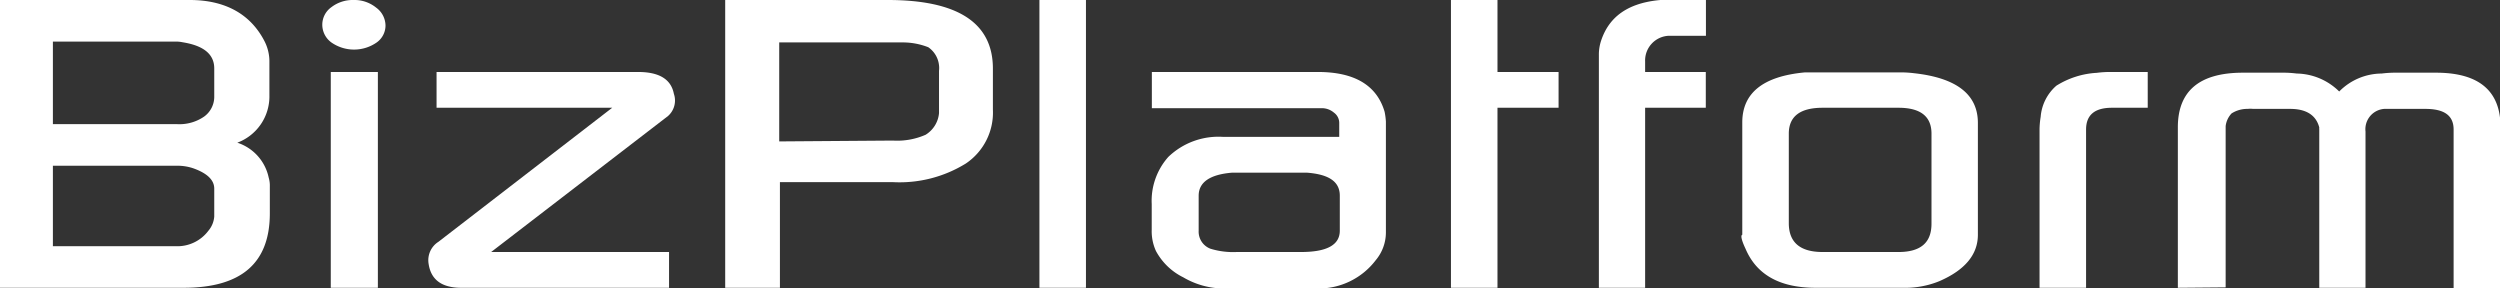
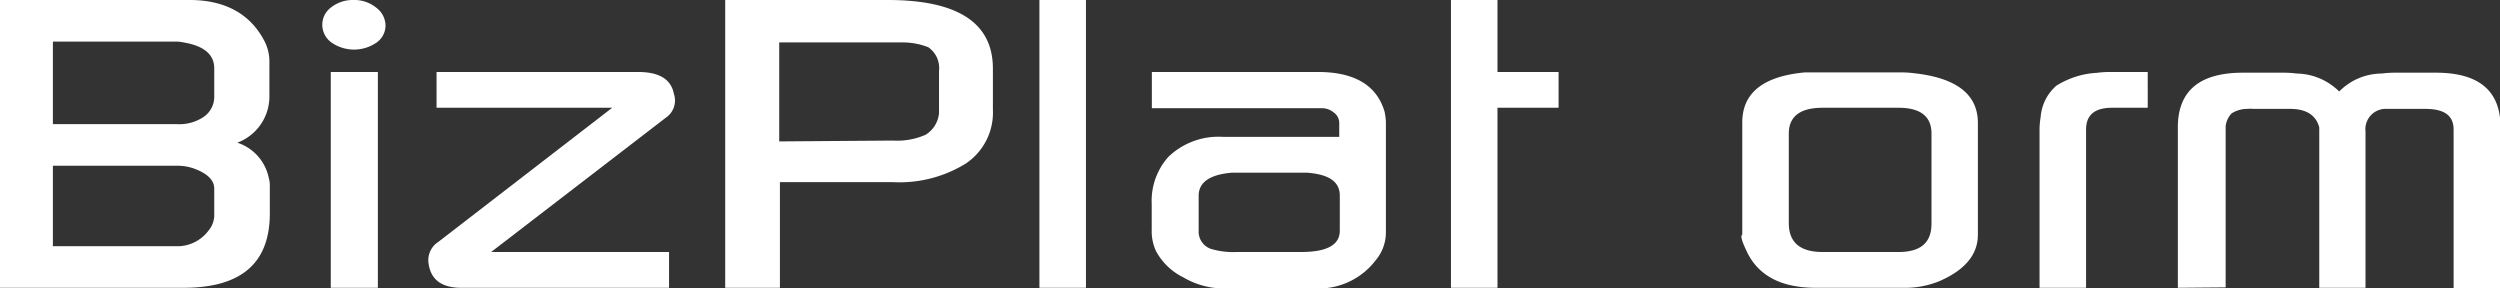
<svg xmlns="http://www.w3.org/2000/svg" viewBox="0 0 176.78 20.38">
  <rect x="0" y="0" width="176.78" height="20.38" fill="#333333" stroke="none" />
  <defs>
    <style>.cls-1{fill:#fff;}</style>
  </defs>
  <title>アセット 1</title>
  <g id="レイヤー_2" data-name="レイヤー 2">
    <g id="A">
      <path class="cls-1" d="M0,20.35V0H13.42c2.51,0,4.27,1,5.25,2.85a3.14,3.14,0,0,1,.38,1.45V6.74a3.49,3.49,0,0,1-2.27,3.35A3.31,3.31,0,0,1,19,12.56a2,2,0,0,1,.08.64v1.89c0,3.5-2,5.26-6.09,5.26-.33,0-1.41,0-3.25,0ZM12.55,8.78a3.07,3.07,0,0,0,1.89-.54,1.73,1.73,0,0,0,.71-1.45V4.84c0-1-.74-1.61-2.23-1.85a2.3,2.3,0,0,0-.45-.05H3.74V8.78ZM3.74,17.41h8.69a2.74,2.74,0,0,0,2.31-1.1,1.75,1.75,0,0,0,.41-1V13.34c0-.6-.48-1.07-1.43-1.42a3.45,3.45,0,0,0-1.21-.2H3.74Z" />
      <path class="cls-1" d="M22.79,1.74A1.52,1.52,0,0,1,23.43.51,2.48,2.48,0,0,1,25,0a2.44,2.44,0,0,1,1.6.54,1.59,1.59,0,0,1,.66,1.26A1.47,1.47,0,0,1,26.64,3a2.8,2.8,0,0,1-3.21,0A1.55,1.55,0,0,1,22.79,1.74Zm.6,18.61h3.33V5.09H23.39Z" />
      <path class="cls-1" d="M31,17.1,43.29,7.62H30.87V5.09H45.12c1.49,0,2.33.51,2.53,1.54a1.46,1.46,0,0,1-.41,1.57L34.73,17.82H47.31v2.53H32.61c-1.36,0-2.13-.56-2.3-1.68A1.54,1.54,0,0,1,31,17.1Z" />
      <path class="cls-1" d="M51.28,20.35V0H62.77q7.44,0,7.44,4.85V7.76a4.34,4.34,0,0,1-1.91,3.8,8.91,8.91,0,0,1-5.15,1.32h-8v7.47ZM63.14,9.94a5,5,0,0,0,2.31-.41A2,2,0,0,0,66.4,8V5a1.55,1.55,0,0,0,0-.38,1.77,1.77,0,0,0-.76-1.28A4.92,4.92,0,0,0,63.82,3l-.31,0H55.1v7Z" />
      <path class="cls-1" d="M73.5,20.35V0h3.29V20.35Z" />
      <path class="cls-1" d="M81.44,16.25V14.42a4.67,4.67,0,0,1,1.17-3.32,5.11,5.11,0,0,1,3.9-1.42H94.7v-1a.9.9,0,0,0-.38-.72,1.31,1.31,0,0,0-.87-.31h-12V5.09H93.19c2.59,0,4.17.94,4.72,2.82A5,5,0,0,1,98,8.6v7.85a3.06,3.06,0,0,1-.72,1.95,5.07,5.07,0,0,1-4.12,2H86.54a5.7,5.7,0,0,1-2.87-.79,4.4,4.4,0,0,1-1.93-1.86A3.36,3.36,0,0,1,81.44,16.25Zm4.16,1.34a5.49,5.49,0,0,0,1.86.23H92c1.83,0,2.74-.5,2.74-1.51V13.84c0-1-.77-1.51-2.32-1.63h-5.3c-1.57.13-2.36.68-2.36,1.63v2.47A1.29,1.29,0,0,0,85.6,17.59Z" />
      <path class="cls-1" d="M102.6,20.35V0h3.29V5.09h4.32V7.62h-4.32V20.35Z" />
-       <path class="cls-1" d="M113.06,20.35V3.9a3.11,3.11,0,0,1,.15-1c.65-2,2.36-2.94,5.15-2.94h2.27V2.53H118a1.75,1.75,0,0,0-1.67,1.82v.74h4.29V7.62h-4.29V20.35Z" />
      <path class="cls-1" d="M123.2,16.6V8.66q0-3.13,4.42-3.54l.45,0h6.5a7.89,7.89,0,0,1,.8.06q4.49.5,4.49,3.51V16.6c0,1.39-.9,2.49-2.72,3.28a6.34,6.34,0,0,1-2.57.47h-6.19q-3.78,0-4.95-2.76C123.15,17,123.07,16.64,123.2,16.6Zm5.68,1.22h5.37c1.55,0,2.33-.65,2.33-2V9.45c0-1.22-.78-1.83-2.33-1.83h-5.37c-1.59,0-2.39.61-2.39,1.83v6.33C126.49,17.14,127.29,17.82,128.88,17.82Z" />
      <path class="cls-1" d="M144.22,20.35V9.13a6,6,0,0,1,.08-.87,3.26,3.26,0,0,1,1.11-2.2,6,6,0,0,1,2.86-.91,7.07,7.07,0,0,1,.87-.06h2.73V7.62h-2.53c-1.22,0-1.83.51-1.83,1.54V20.35Z" />
      <path class="cls-1" d="M154,20.35V9q0-3.85,4.58-3.86h3a7.79,7.79,0,0,1,.83.06,4.37,4.37,0,0,1,3,1.27,4.24,4.24,0,0,1,3-1.27,8,8,0,0,1,.84-.06h3q4.57,0,4.57,3.86v11.4H173.5V9.16c0-1-.67-1.46-2-1.46h-2.91a1.44,1.44,0,0,0-1.32,1.6V20.35H164V9.15a.7.7,0,0,1,0-.14c-.23-.87-.92-1.31-2.06-1.31h-2.62a1.68,1.68,0,0,0-.38,0,2.06,2.06,0,0,0-1.14.32,1.58,1.58,0,0,0-.42.9v11.4Z" />
    </g>
  </g>
</svg>